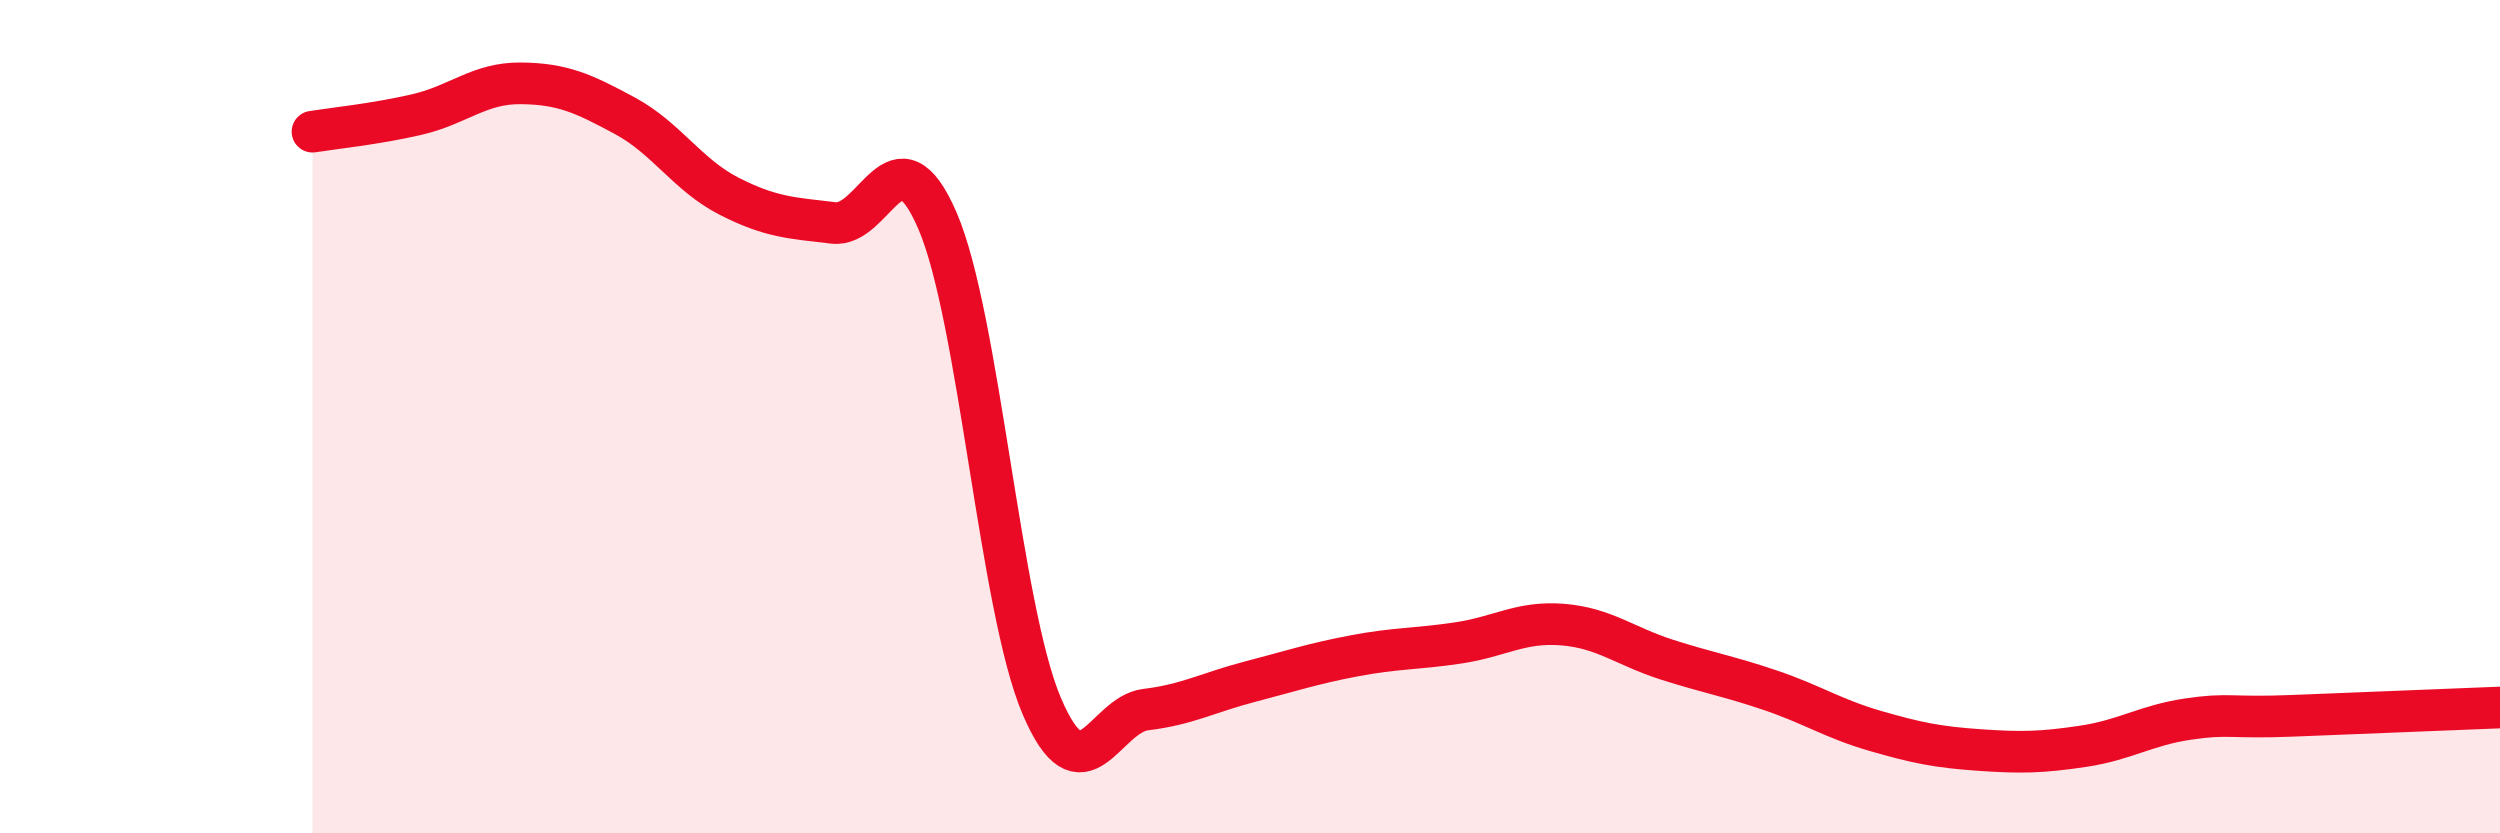
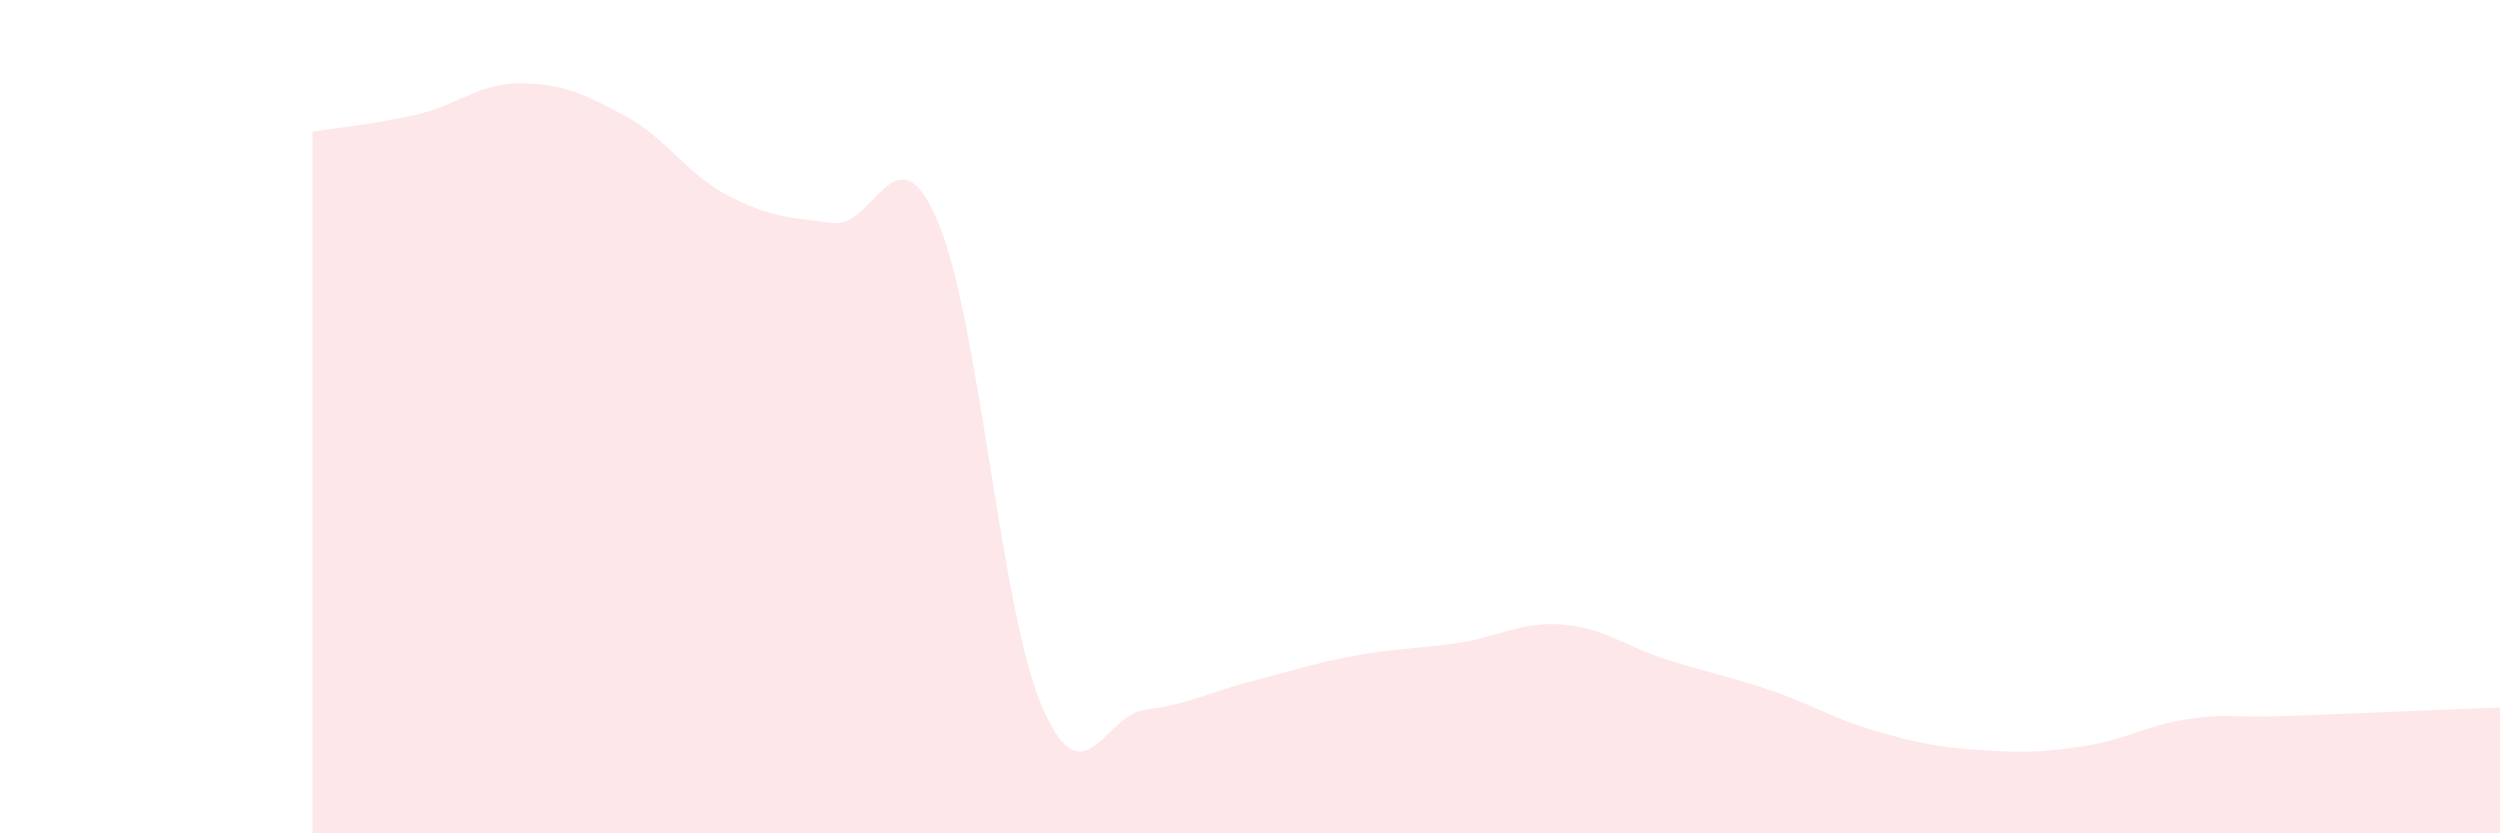
<svg xmlns="http://www.w3.org/2000/svg" width="60" height="20" viewBox="0 0 60 20">
  <path d="M 7.5,3.16 C 8,3.08 9,2.98 10,2.75 C 11,2.52 11.5,1.99 12.5,2 C 13.5,2.01 14,2.24 15,2.78 C 16,3.32 16.5,4.2 17.5,4.71 C 18.5,5.22 19,5.23 20,5.35 C 21,5.47 21.5,2.98 22.5,5.3 C 23.5,7.62 24,14.59 25,16.94 C 26,19.29 26.5,17.15 27.5,17.03 C 28.5,16.91 29,16.62 30,16.36 C 31,16.1 31.5,15.93 32.5,15.74 C 33.5,15.55 34,15.58 35,15.43 C 36,15.28 36.5,14.91 37.5,14.99 C 38.5,15.07 39,15.51 40,15.83 C 41,16.15 41.5,16.23 42.5,16.57 C 43.5,16.91 44,17.25 45,17.54 C 46,17.83 46.5,17.93 47.5,18 C 48.5,18.07 49,18.06 50,17.91 C 51,17.76 51.5,17.41 52.5,17.26 C 53.5,17.11 53.5,17.24 55,17.18 C 56.5,17.12 59,17.02 60,16.98L60 20L7.5 20Z" fill="#EB0A25" opacity="0.1" stroke-linecap="round" stroke-linejoin="round" />
-   <path d="M 7.5,3.16 C 8,3.08 9,2.98 10,2.75 C 11,2.52 11.5,1.99 12.5,2 C 13.5,2.01 14,2.24 15,2.78 C 16,3.32 16.5,4.2 17.5,4.71 C 18.5,5.22 19,5.23 20,5.35 C 21,5.47 21.5,2.98 22.5,5.3 C 23.5,7.62 24,14.59 25,16.94 C 26,19.29 26.5,17.15 27.5,17.03 C 28.5,16.91 29,16.62 30,16.36 C 31,16.1 31.5,15.93 32.5,15.74 C 33.5,15.55 34,15.58 35,15.43 C 36,15.28 36.5,14.91 37.5,14.99 C 38.5,15.07 39,15.51 40,15.83 C 41,16.15 41.5,16.23 42.5,16.57 C 43.5,16.91 44,17.25 45,17.54 C 46,17.83 46.5,17.93 47.5,18 C 48.5,18.07 49,18.06 50,17.91 C 51,17.76 51.5,17.41 52.5,17.26 C 53.5,17.11 53.5,17.24 55,17.18 C 56.5,17.12 59,17.02 60,16.98" stroke="#EB0A25" stroke-width="1" fill="none" stroke-linecap="round" stroke-linejoin="round" />
</svg>